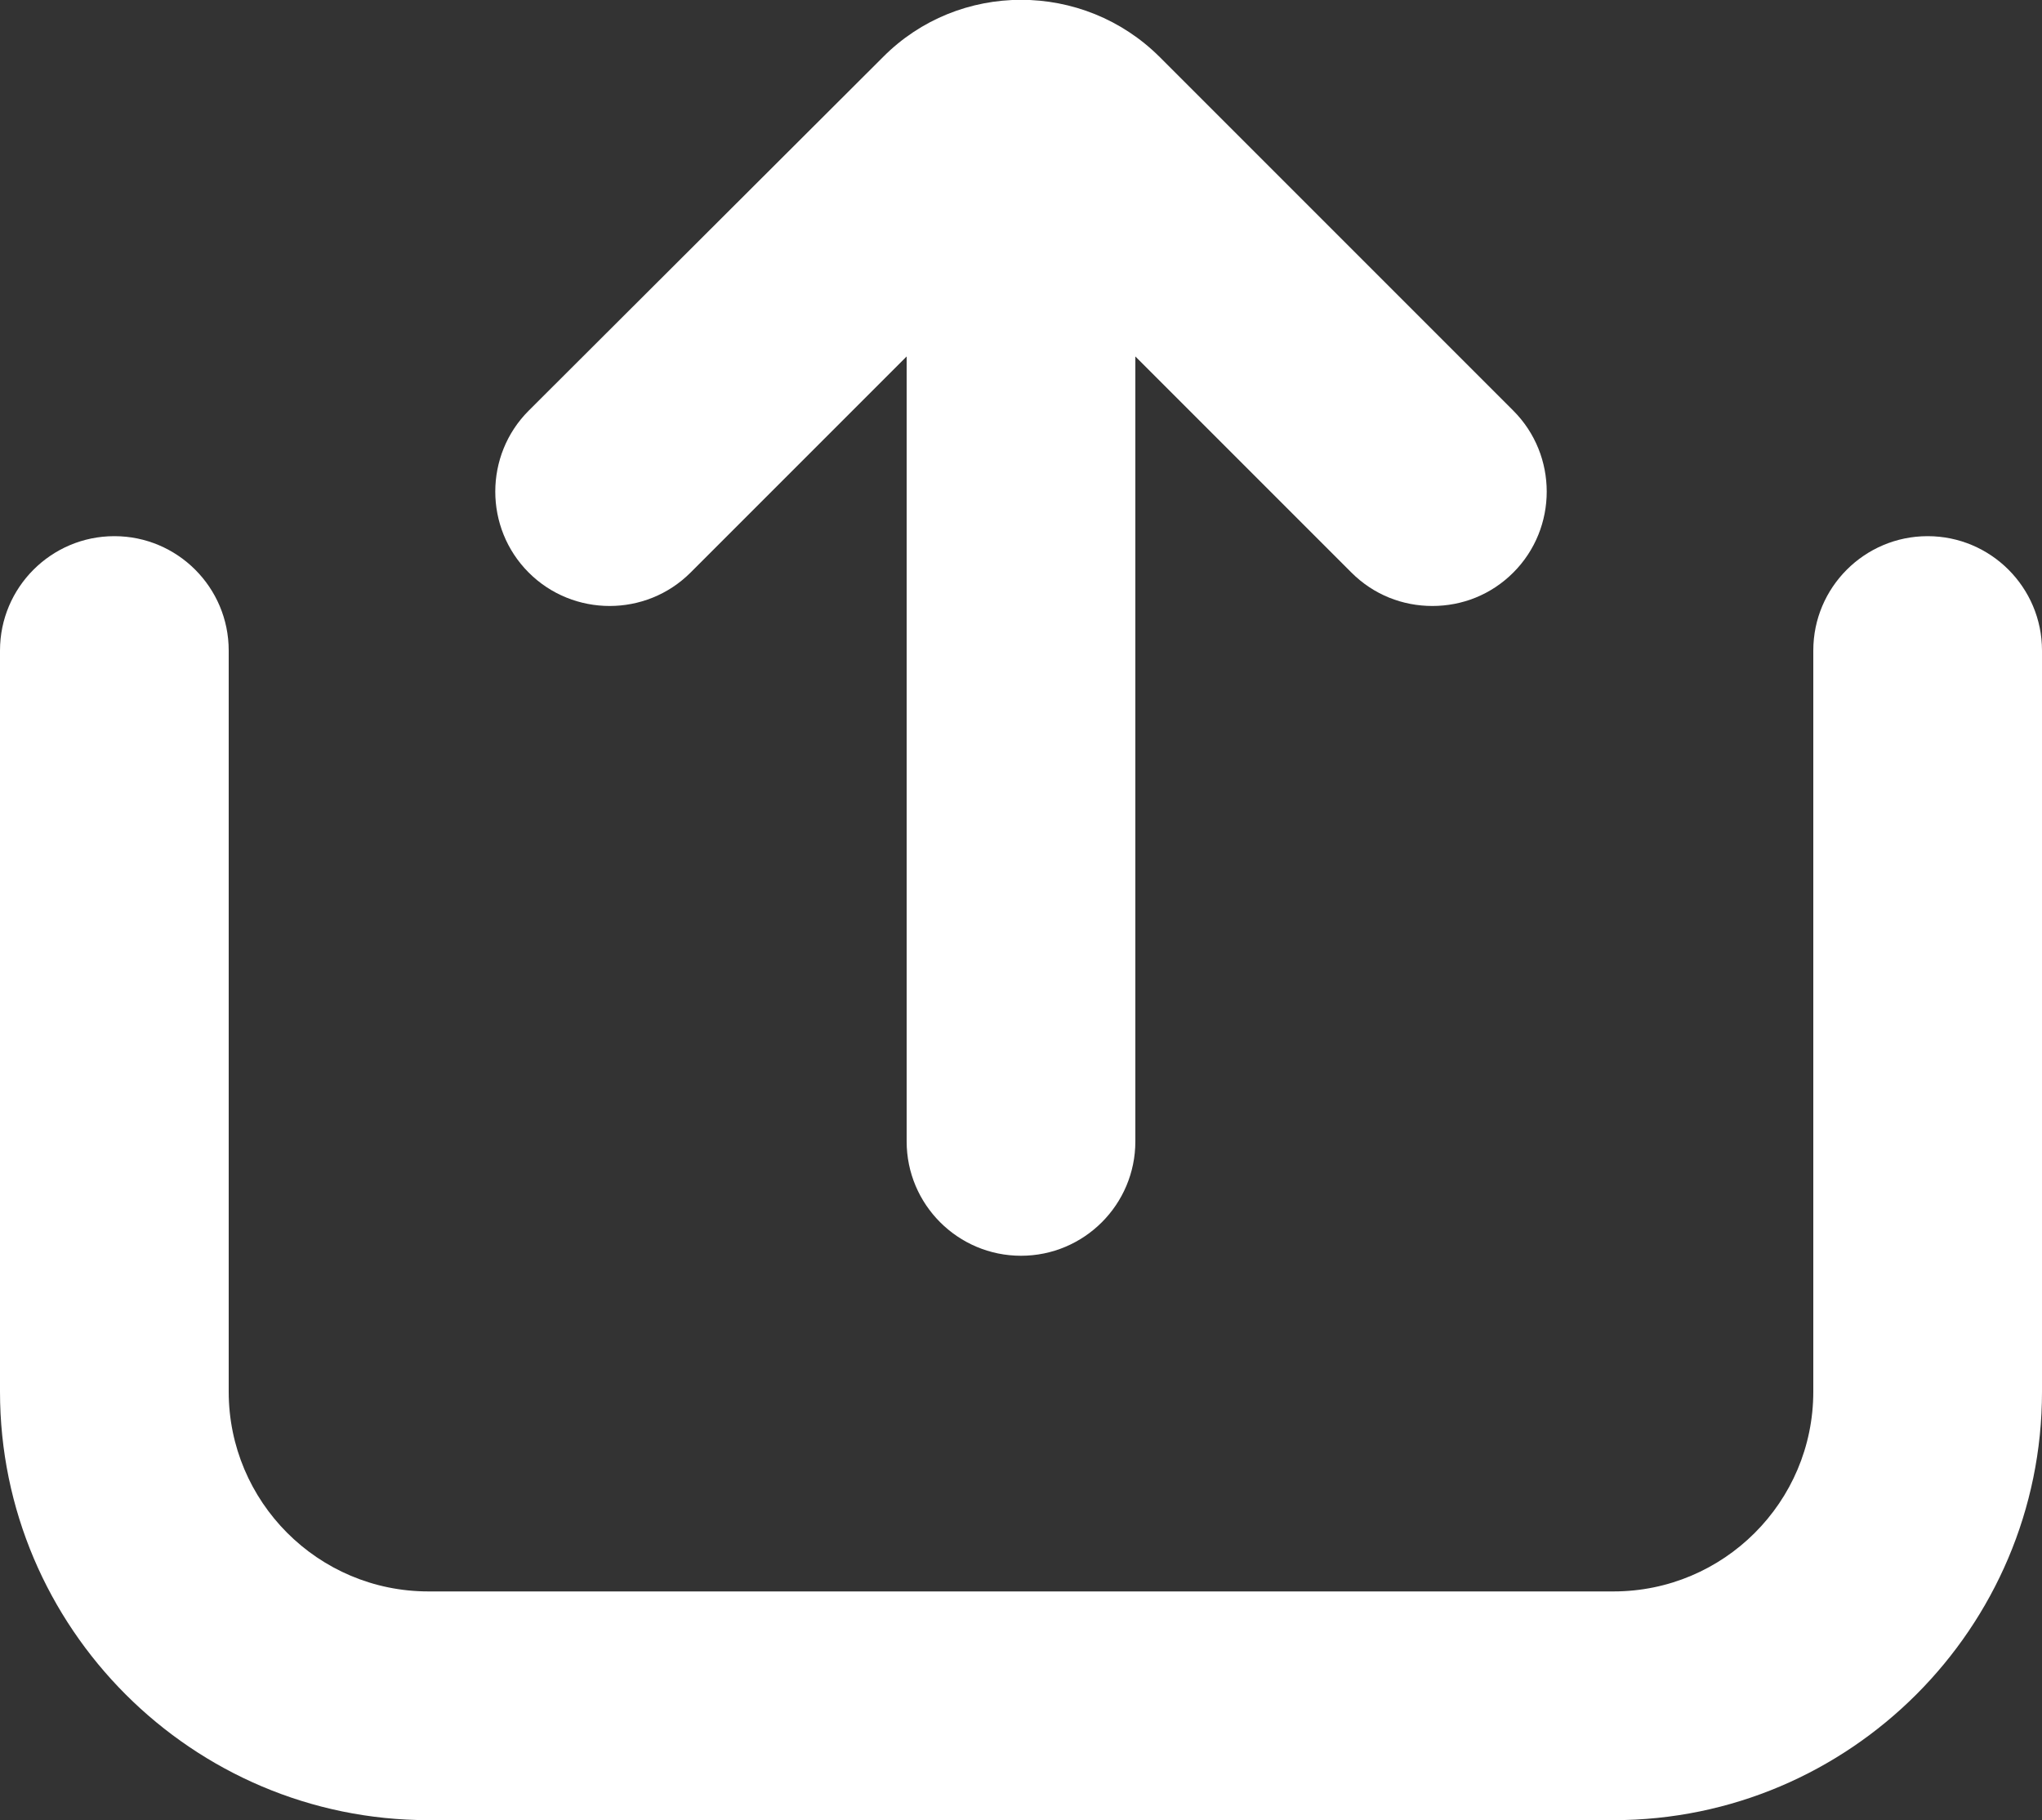
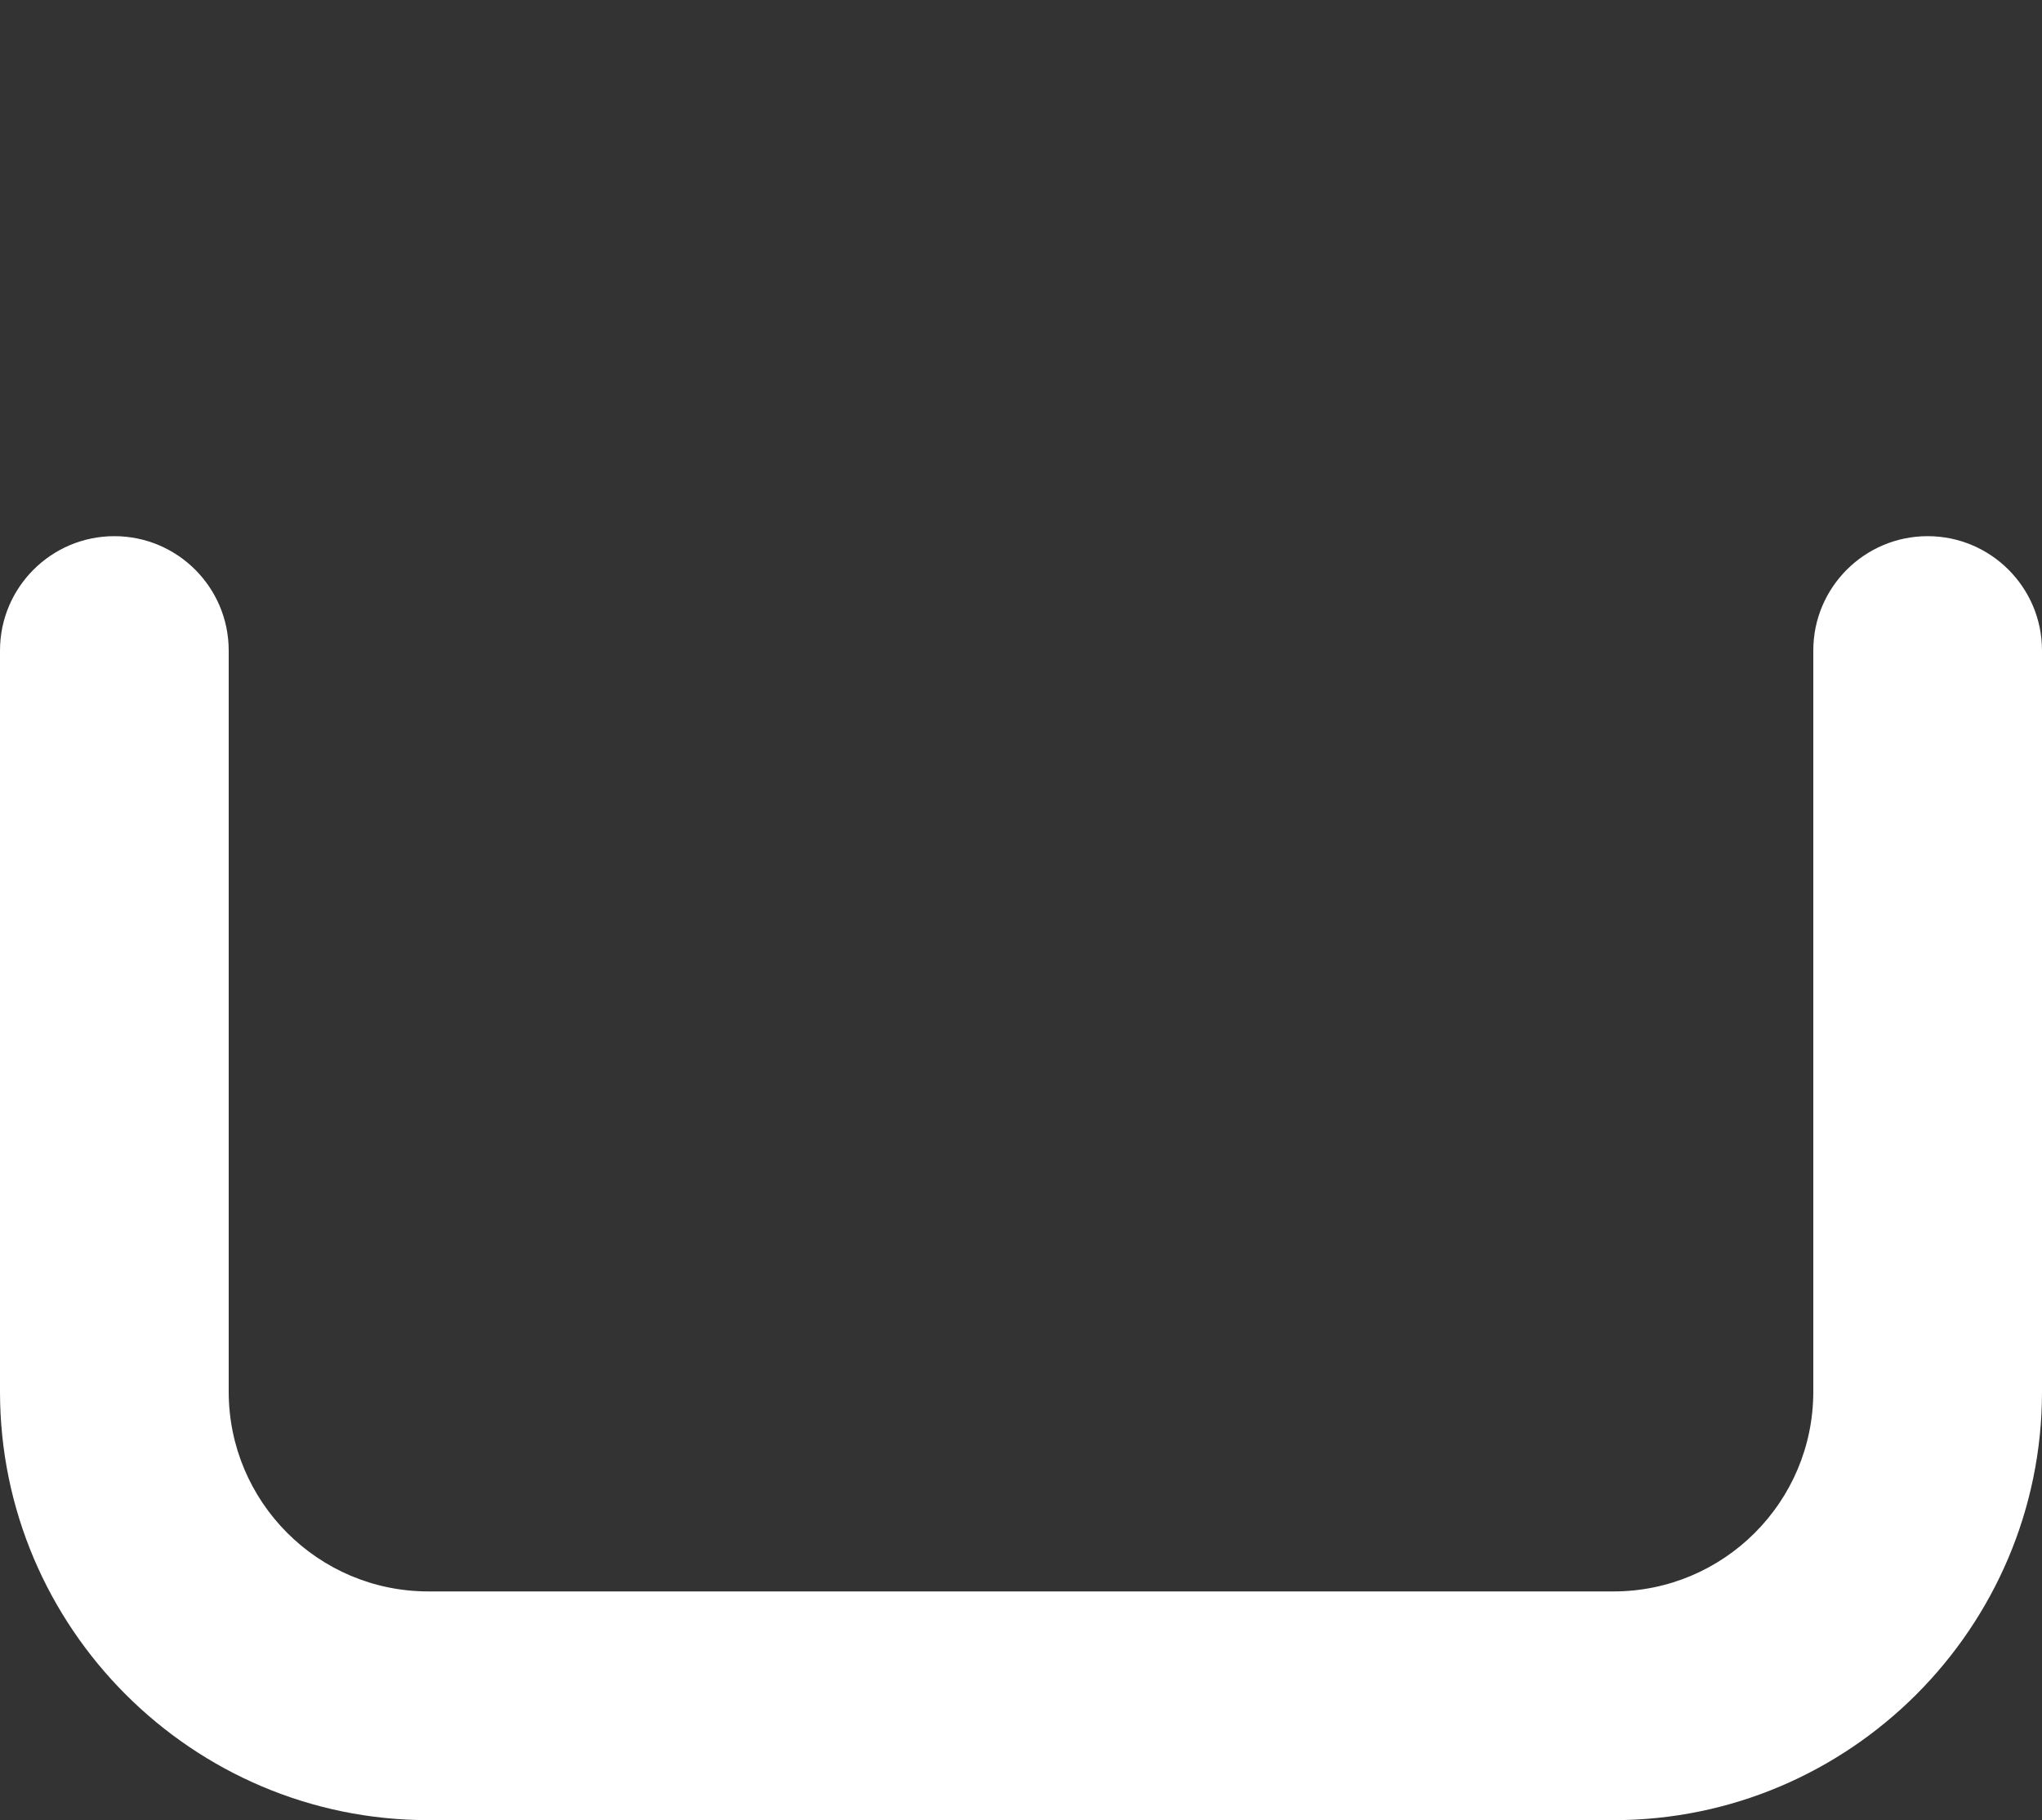
<svg xmlns="http://www.w3.org/2000/svg" id="Layer_2" data-name="Layer 2" viewBox="0 0 27.5 24.51">
  <rect x="0" y="0" width="27.5" height="24.51" fill="#333333" stroke="none" />
  <defs>
    <style>
      .cls-1 {
        fill: #fff;
      }
    </style>
  </defs>
  <g id="Layer_1-2" data-name="Layer 1">
    <g>
      <path class="cls-1" d="M25.96,7.22c-.85,0-1.54,.69-1.54,1.54v9.98c0,1.49-1.21,2.69-2.69,2.69H5.77c-1.49,0-2.69-1.21-2.69-2.69V8.76c0-.85-.69-1.54-1.54-1.54s-1.54,.69-1.54,1.54v9.98c0,3.18,2.59,5.77,5.77,5.77h15.96c3.18,0,5.77-2.59,5.77-5.77V8.76c0-.85-.69-1.54-1.54-1.54Z" />
-       <path class="cls-1" d="M9.3,7.71l2.91-2.91V15.37c0,.85,.69,1.54,1.54,1.54s1.54-.69,1.54-1.54V4.8l2.91,2.91c.3,.3,.69,.45,1.09,.45s.79-.15,1.09-.45c.6-.6,.6-1.58,0-2.18L15.62,.77c-1.03-1.03-2.71-1.03-3.73,0L7.12,5.53c-.6,.6-.6,1.58,0,2.18,.6,.6,1.58,.6,2.18,0Z" />
    </g>
  </g>
</svg>